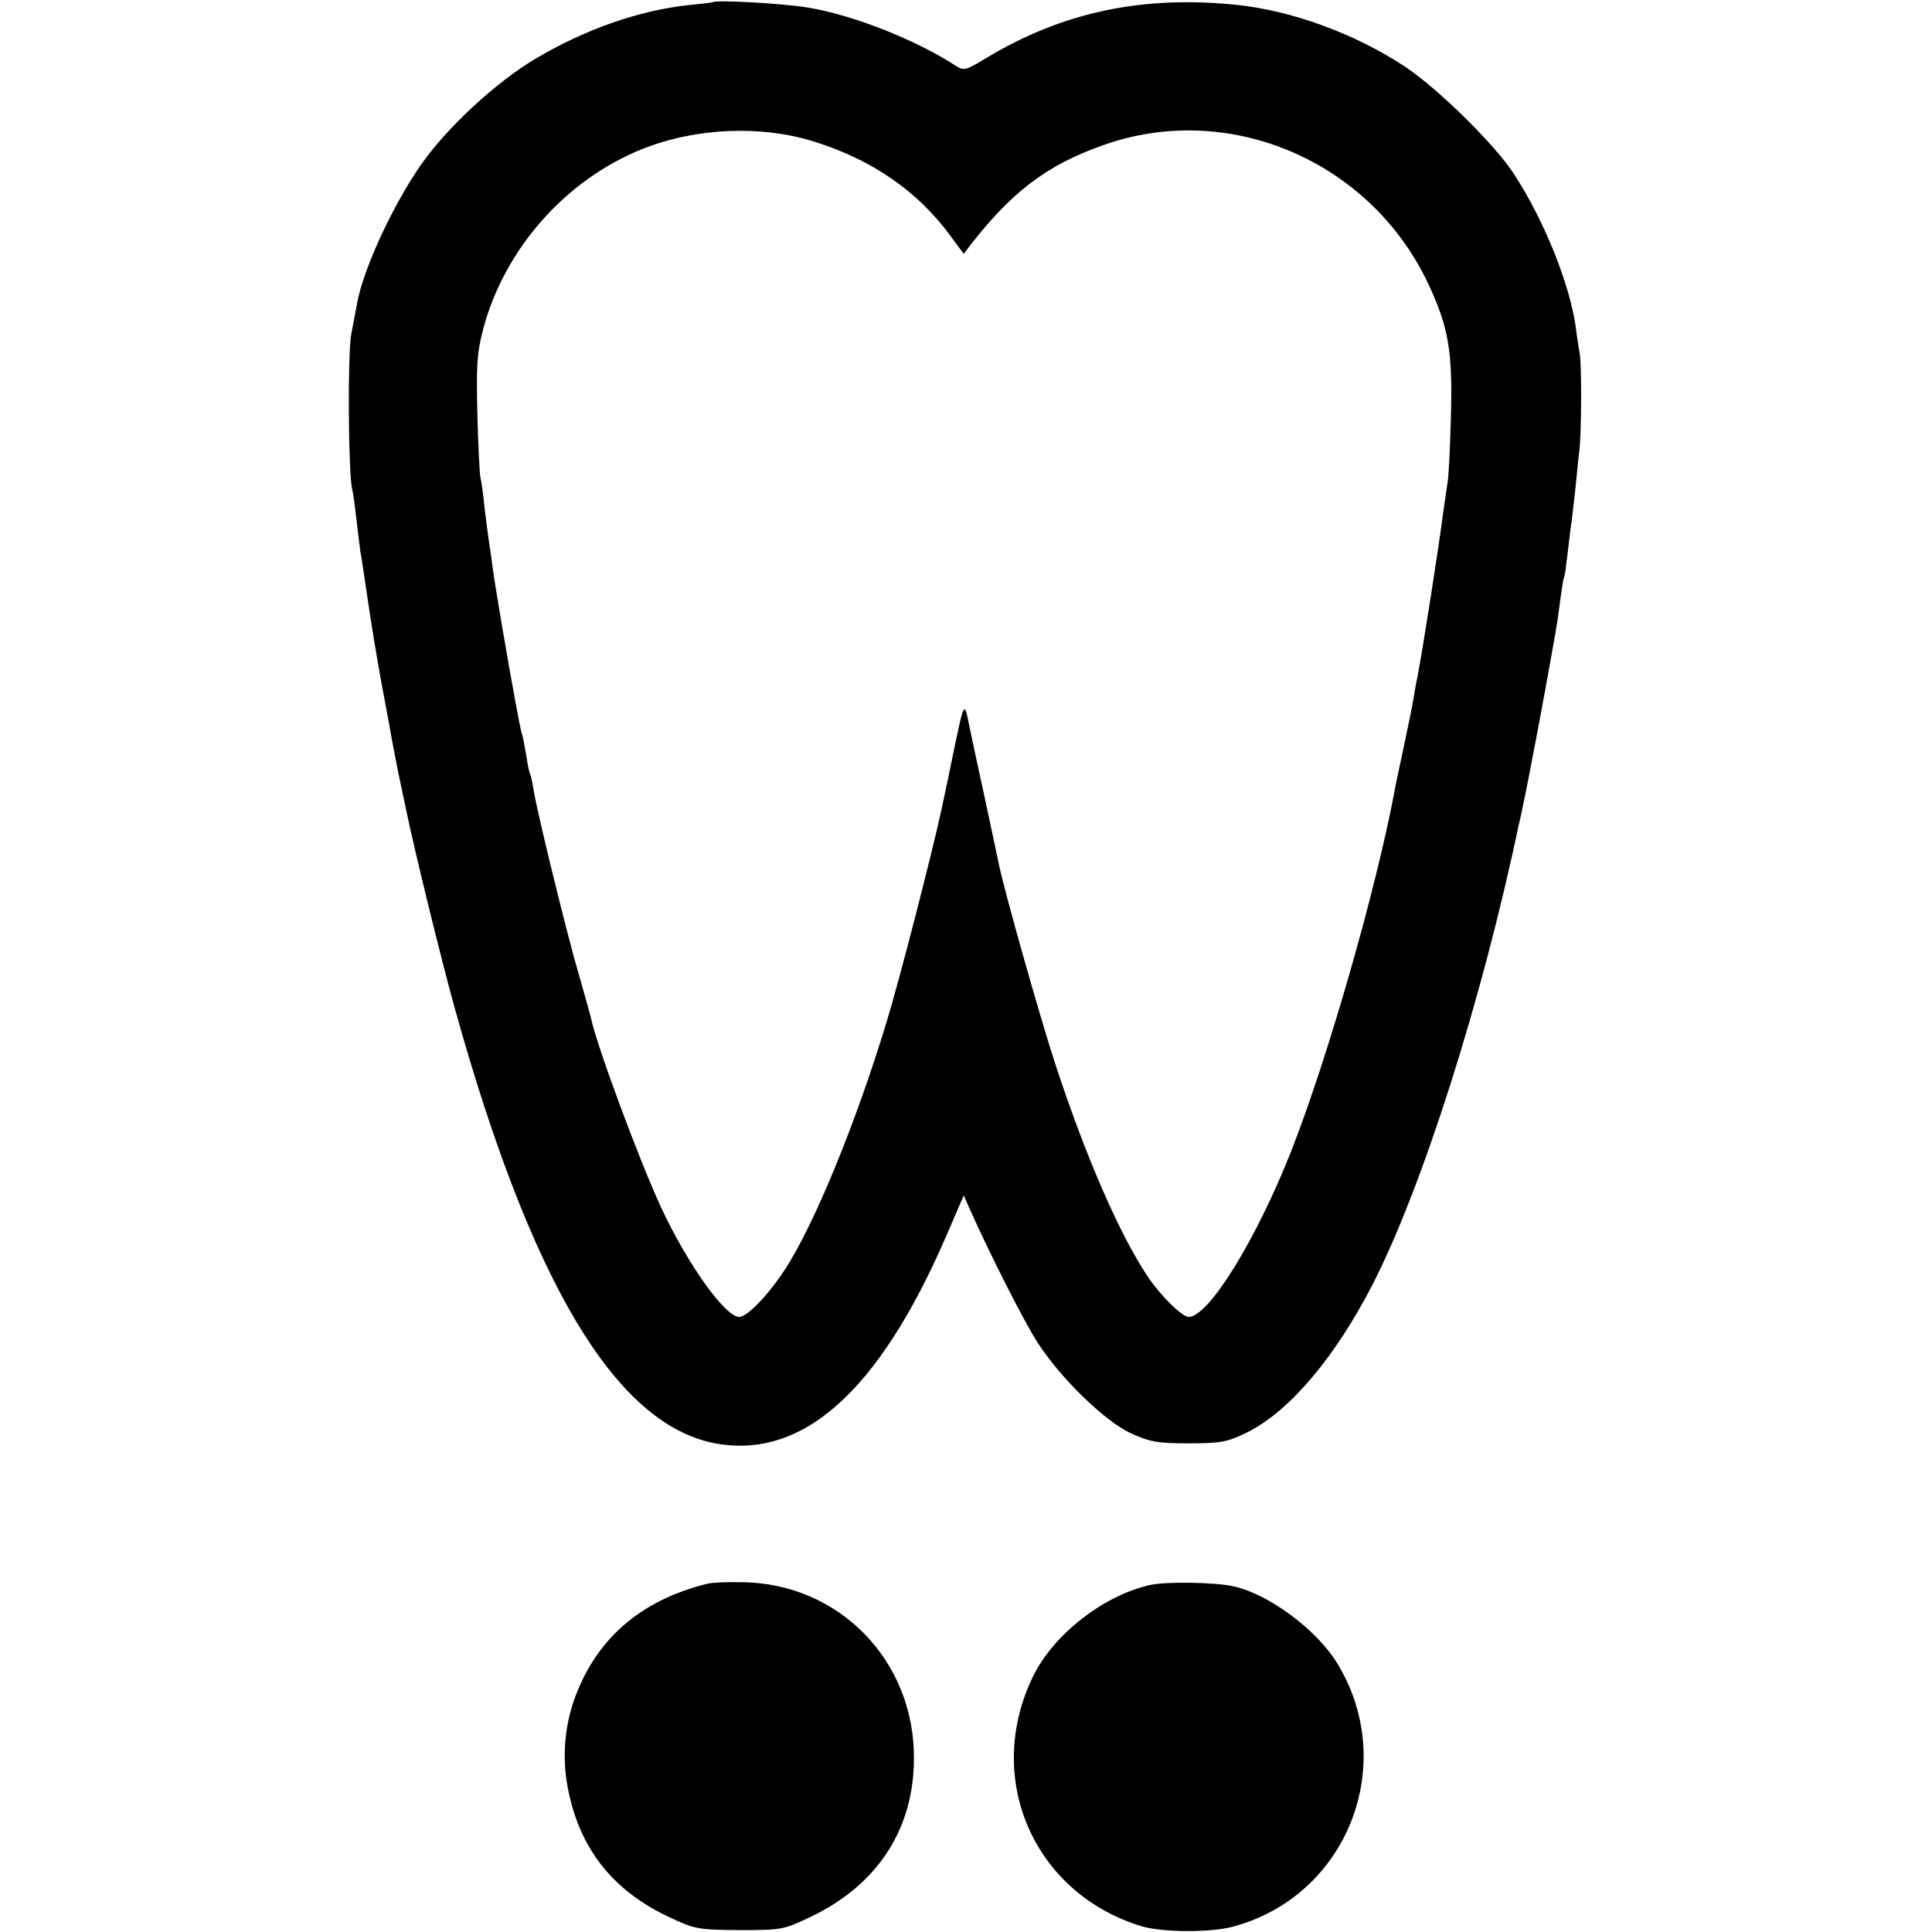
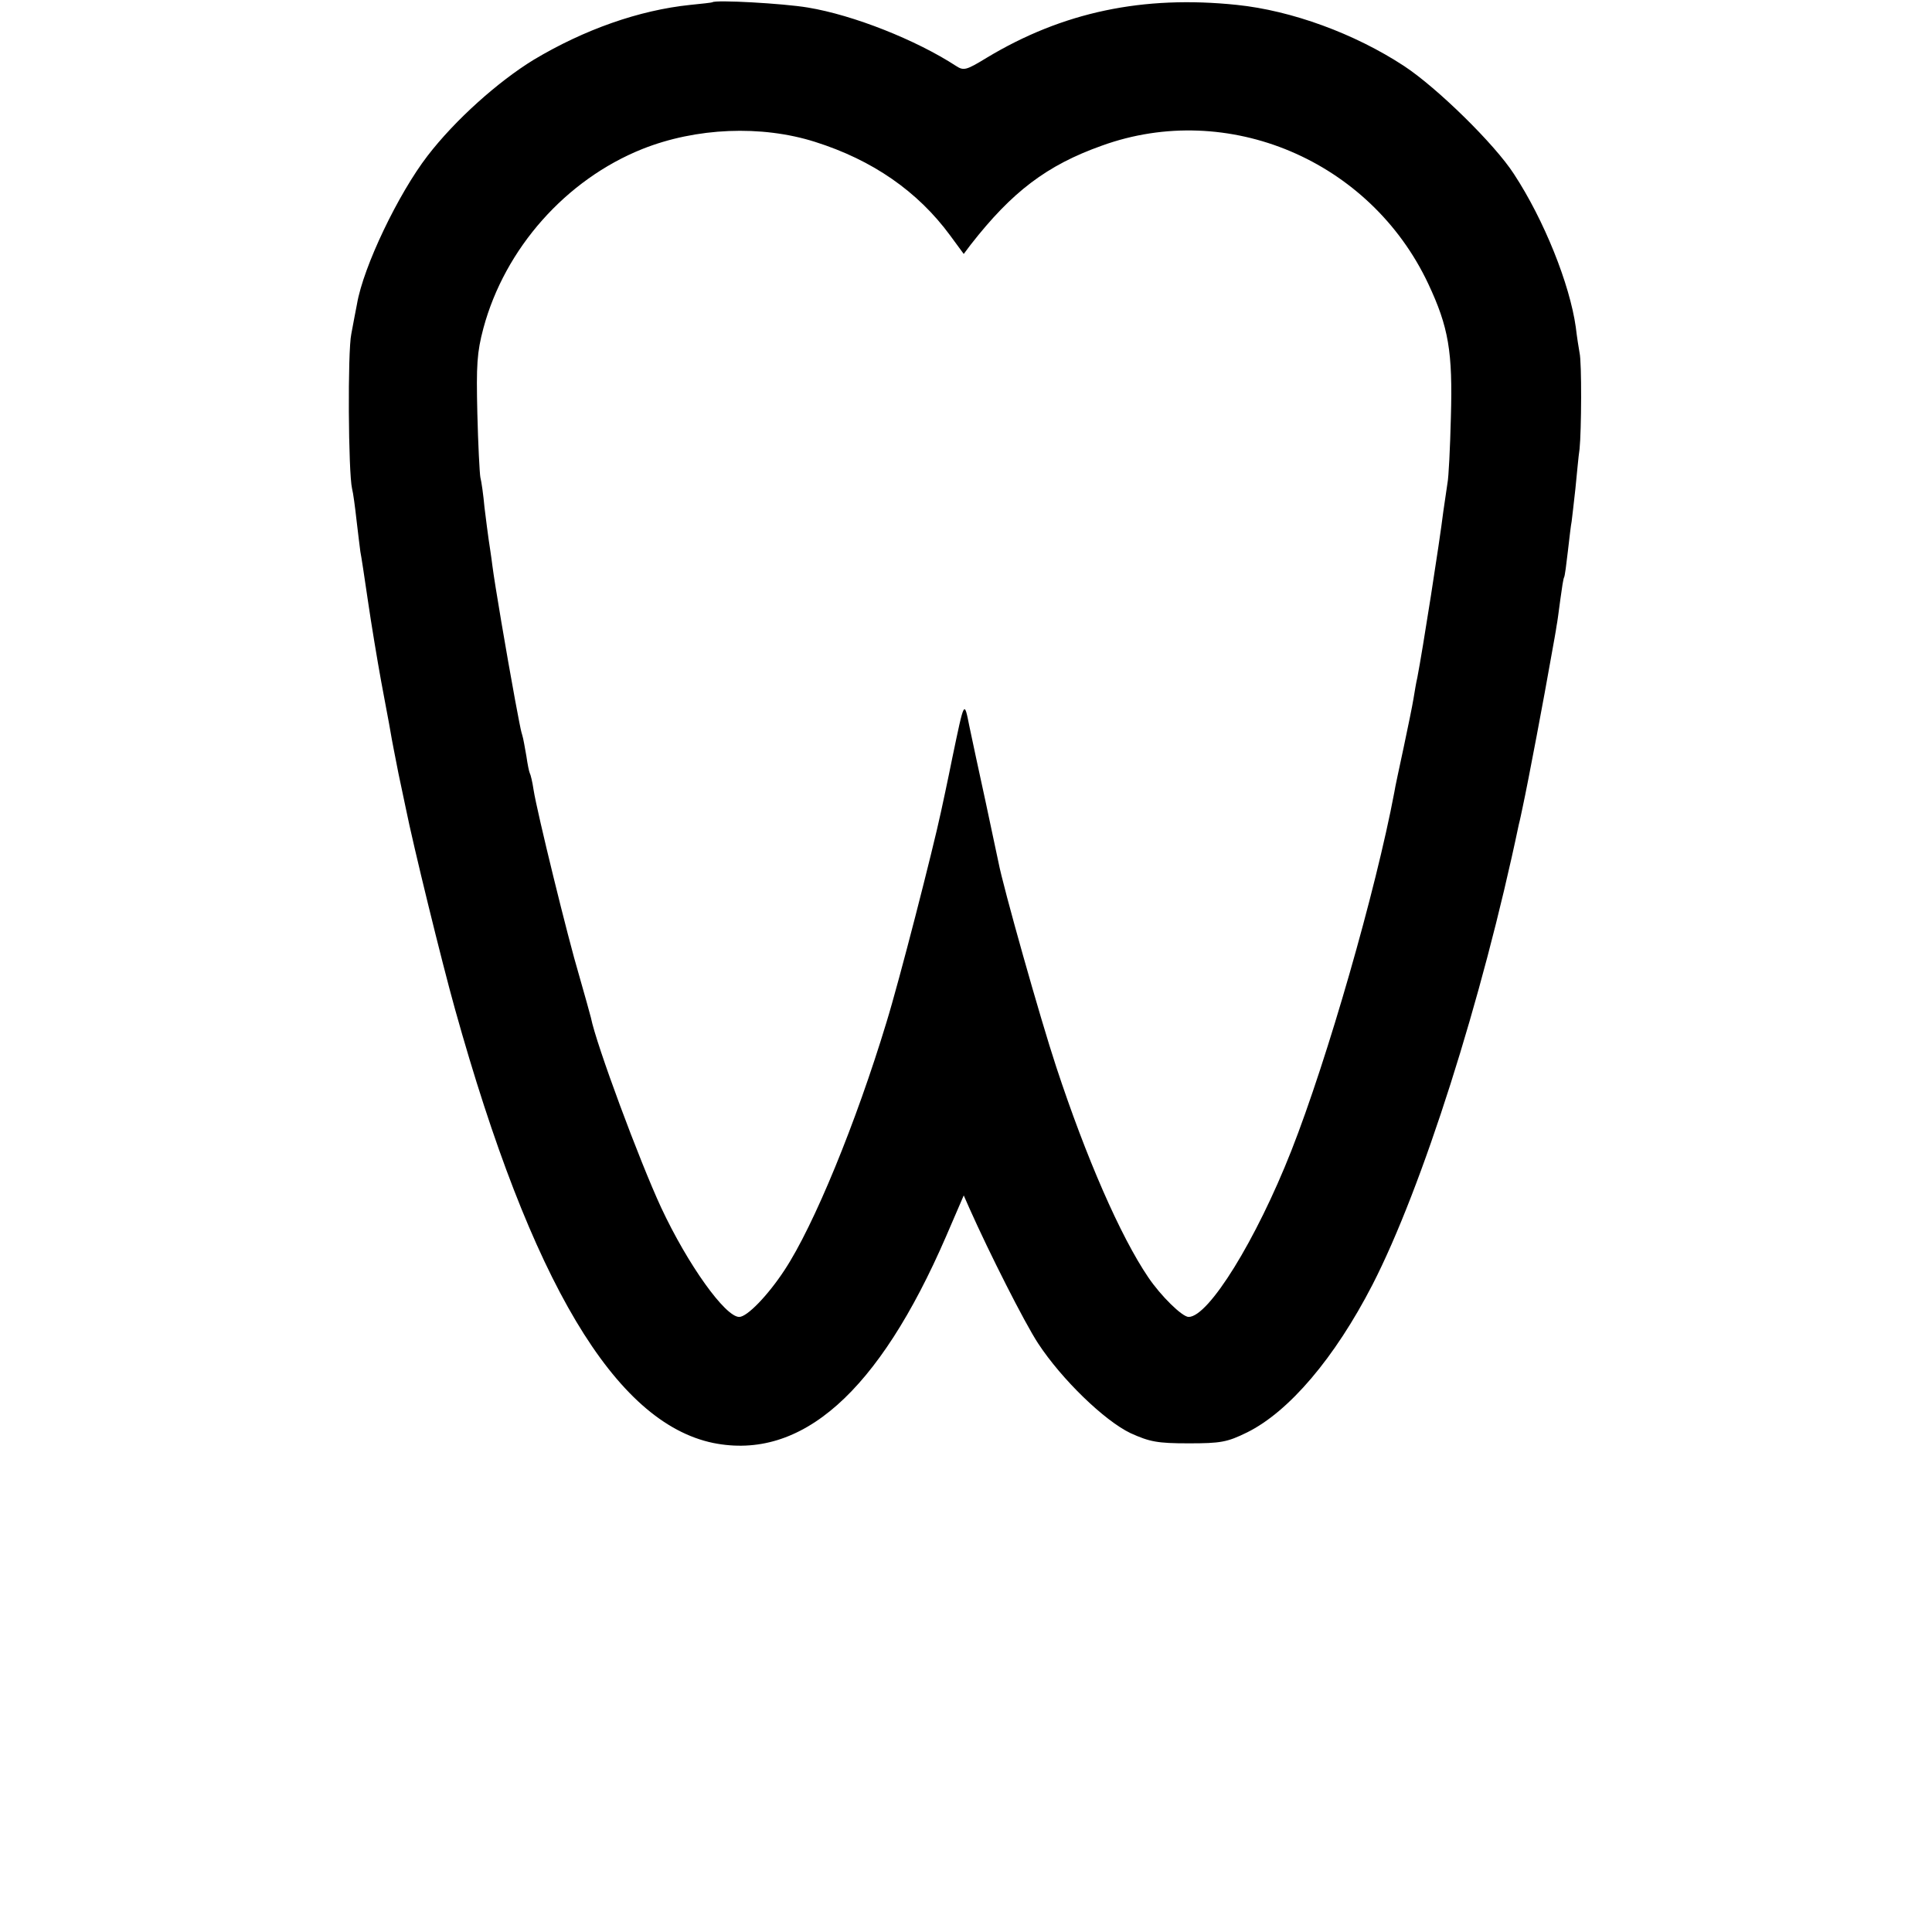
<svg xmlns="http://www.w3.org/2000/svg" version="1.0" width="512pt" height="512pt" viewBox="0 0 512 512" preserveAspectRatio="xMidYMid meet">
  <g transform="translate(0,512) scale(0.1,-0.1)" fill="#000000" stroke="none">
    <path d="M1888 5114 c-2 -1 -28 -4 -59 -7 -135 -14 -280 -65 -414 -145 -95 -58 -209 -160 -282 -255 -77 -100 -170 -293 -187 -393 -3 -16 -10 -51 -15 -79 -10 -47 -8 -367 2 -410 3 -11 8 -49 12 -85 4 -36 9 -73 10 -82 2 -9 11 -68 20 -130 9 -62 25 -158 35 -213 10 -55 22 -116 25 -135 3 -19 13 -69 21 -110 9 -41 17 -82 19 -90 20 -100 96 -410 131 -535 202 -724 424 -1095 684 -1149 234 -47 438 134 617 547 l47 109 15 -34 c53 -119 146 -303 182 -358 63 -96 176 -205 245 -238 51 -23 71 -27 154 -27 85 0 102 3 155 29 111 55 232 197 332 391 132 257 291 757 388 1220 3 11 7 31 10 45 15 69 59 303 75 395 7 39 14 77 15 86 2 9 6 40 10 70 4 30 8 56 10 59 2 3 6 34 10 69 4 34 8 70 10 79 1 9 6 49 10 87 4 39 8 86 11 105 5 48 6 230 0 255 -2 11 -7 42 -10 68 -16 114 -84 284 -164 406 -51 79 -203 228 -291 286 -131 86 -298 147 -443 162 -249 26 -462 -19 -663 -140 -54 -33 -61 -35 -81 -22 -106 69 -272 135 -393 155 -65 11 -246 21 -253 14z m272 -370 c152 -48 272 -131 358 -248 l36 -49 18 24 c110 141 202 211 348 263 334 121 711 -39 865 -366 54 -115 65 -180 60 -353 -2 -82 -6 -161 -9 -175 -2 -14 -7 -47 -11 -75 -10 -82 -55 -369 -69 -441 -3 -12 -7 -37 -10 -55 -3 -19 -15 -77 -26 -129 -11 -52 -23 -106 -25 -120 -49 -260 -177 -706 -273 -950 -93 -236 -219 -440 -272 -440 -17 0 -74 56 -107 105 -74 109 -165 318 -244 558 -42 127 -141 478 -153 542 -2 11 -18 83 -34 160 -17 77 -36 167 -43 200 -14 70 -13 71 -45 -82 -13 -65 -27 -129 -30 -143 -22 -103 -111 -450 -145 -560 -80 -264 -192 -538 -270 -656 -44 -67 -99 -124 -120 -124 -37 0 -136 138 -207 290 -57 123 -172 432 -186 503 -3 12 -17 62 -31 111 -30 100 -112 435 -121 493 -3 21 -8 41 -10 44 -2 4 -6 24 -9 45 -4 22 -8 47 -11 56 -3 9 -6 25 -8 35 -2 10 -7 36 -11 58 -23 125 -54 308 -60 355 -3 25 -8 56 -10 70 -2 14 -7 52 -11 85 -3 33 -8 69 -11 80 -2 11 -6 88 -8 170 -3 128 -1 161 16 225 57 212 219 394 421 475 143 57 316 64 458 19z" />
-     <path d="M1875 923 c-180 -44 -300 -150 -356 -315 -27 -83 -30 -170 -7 -259 35 -141 121 -243 258 -308 72 -34 79 -35 190 -36 112 0 117 1 190 36 175 84 271 231 272 416 3 261 -198 468 -457 470 -38 1 -79 -1 -90 -4z" />
-     <path d="M3050 920 c-123 -26 -258 -131 -312 -242 -132 -270 1 -576 288 -663 55 -16 180 -17 241 -1 304 81 442 432 275 701 -55 88 -181 181 -273 201 -49 11 -176 13 -219 4z" />
  </g>
</svg>